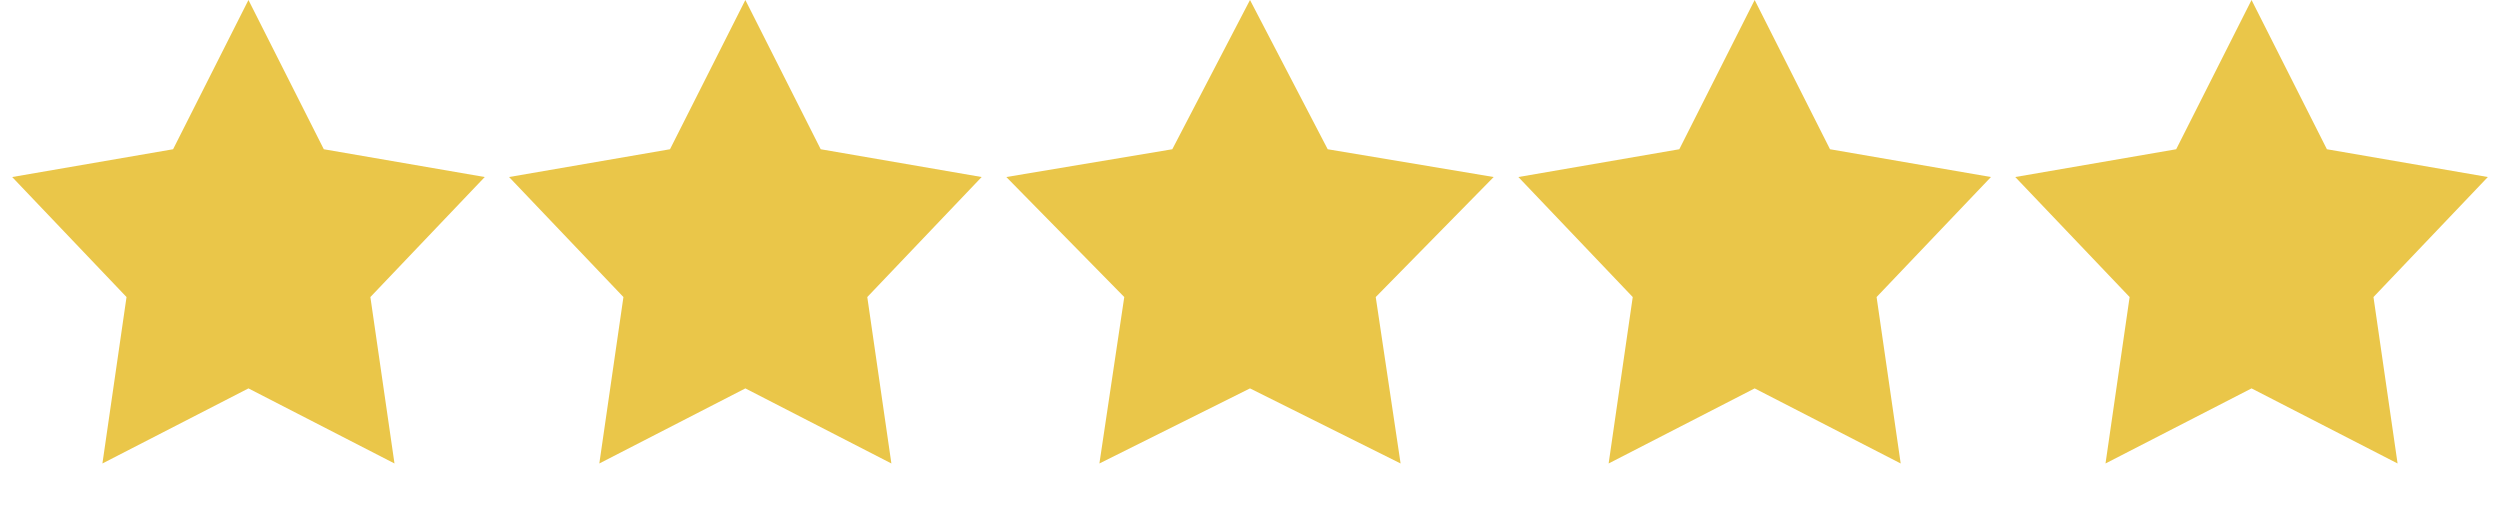
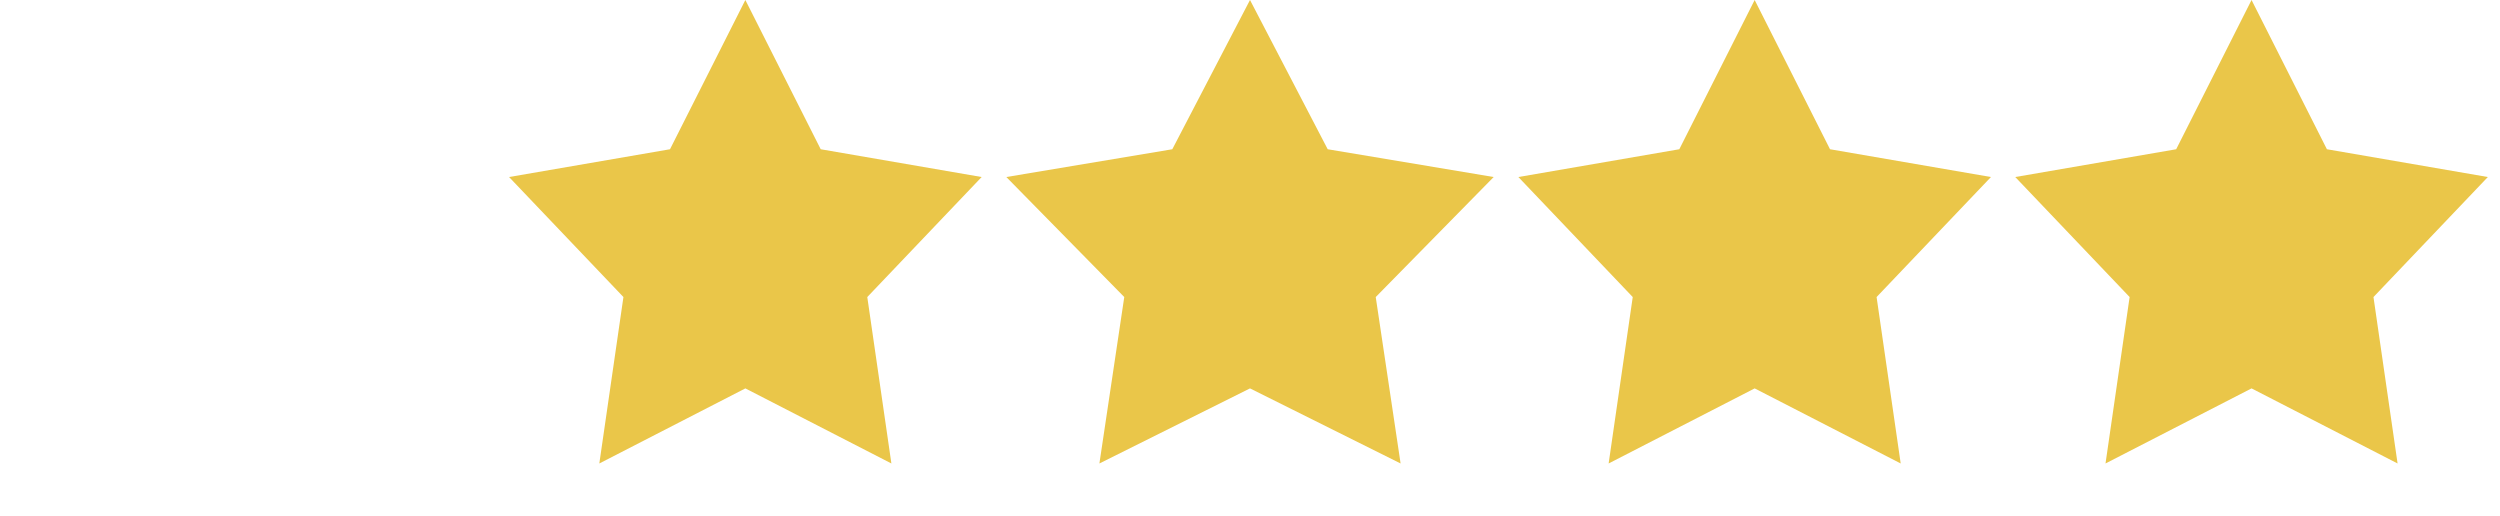
<svg xmlns="http://www.w3.org/2000/svg" fill="none" height="26" viewBox="0 0 126 26" width="126">
  <g fill="#eac649">
-     <path d="m12.522 0 3.798 7.522 8.111 1.4-5.764 6.049 1.215 8.388-7.36-3.784-7.36 3.784 1.215-8.388-5.764-6.049 8.111-1.4z" />
    <path d="m37.566 0 3.798 7.522 8.111 1.4-5.764 6.049 1.215 8.388-7.36-3.784-7.36 3.784 1.215-8.388-5.764-6.049 8.111-1.4z" />
    <path d="m63 0 3.916 7.522 8.365 1.4-5.944 6.049 1.253 8.388-7.59-3.784-7.59 3.784 1.253-8.388-5.944-6.049 8.365-1.4z" />
    <path d="m88.435 0 3.798 7.522 8.111 1.4-5.764 6.049 1.215 8.388-7.36-3.784-7.36 3.784 1.215-8.388-5.764-6.049 8.111-1.4z" />
    <path d="m113.478 0 3.798 7.522 8.111 1.4-5.764 6.049 1.215 8.388-7.36-3.784-7.36 3.784 1.215-8.388-5.764-6.049 8.111-1.4z" />
  </g>
</svg>